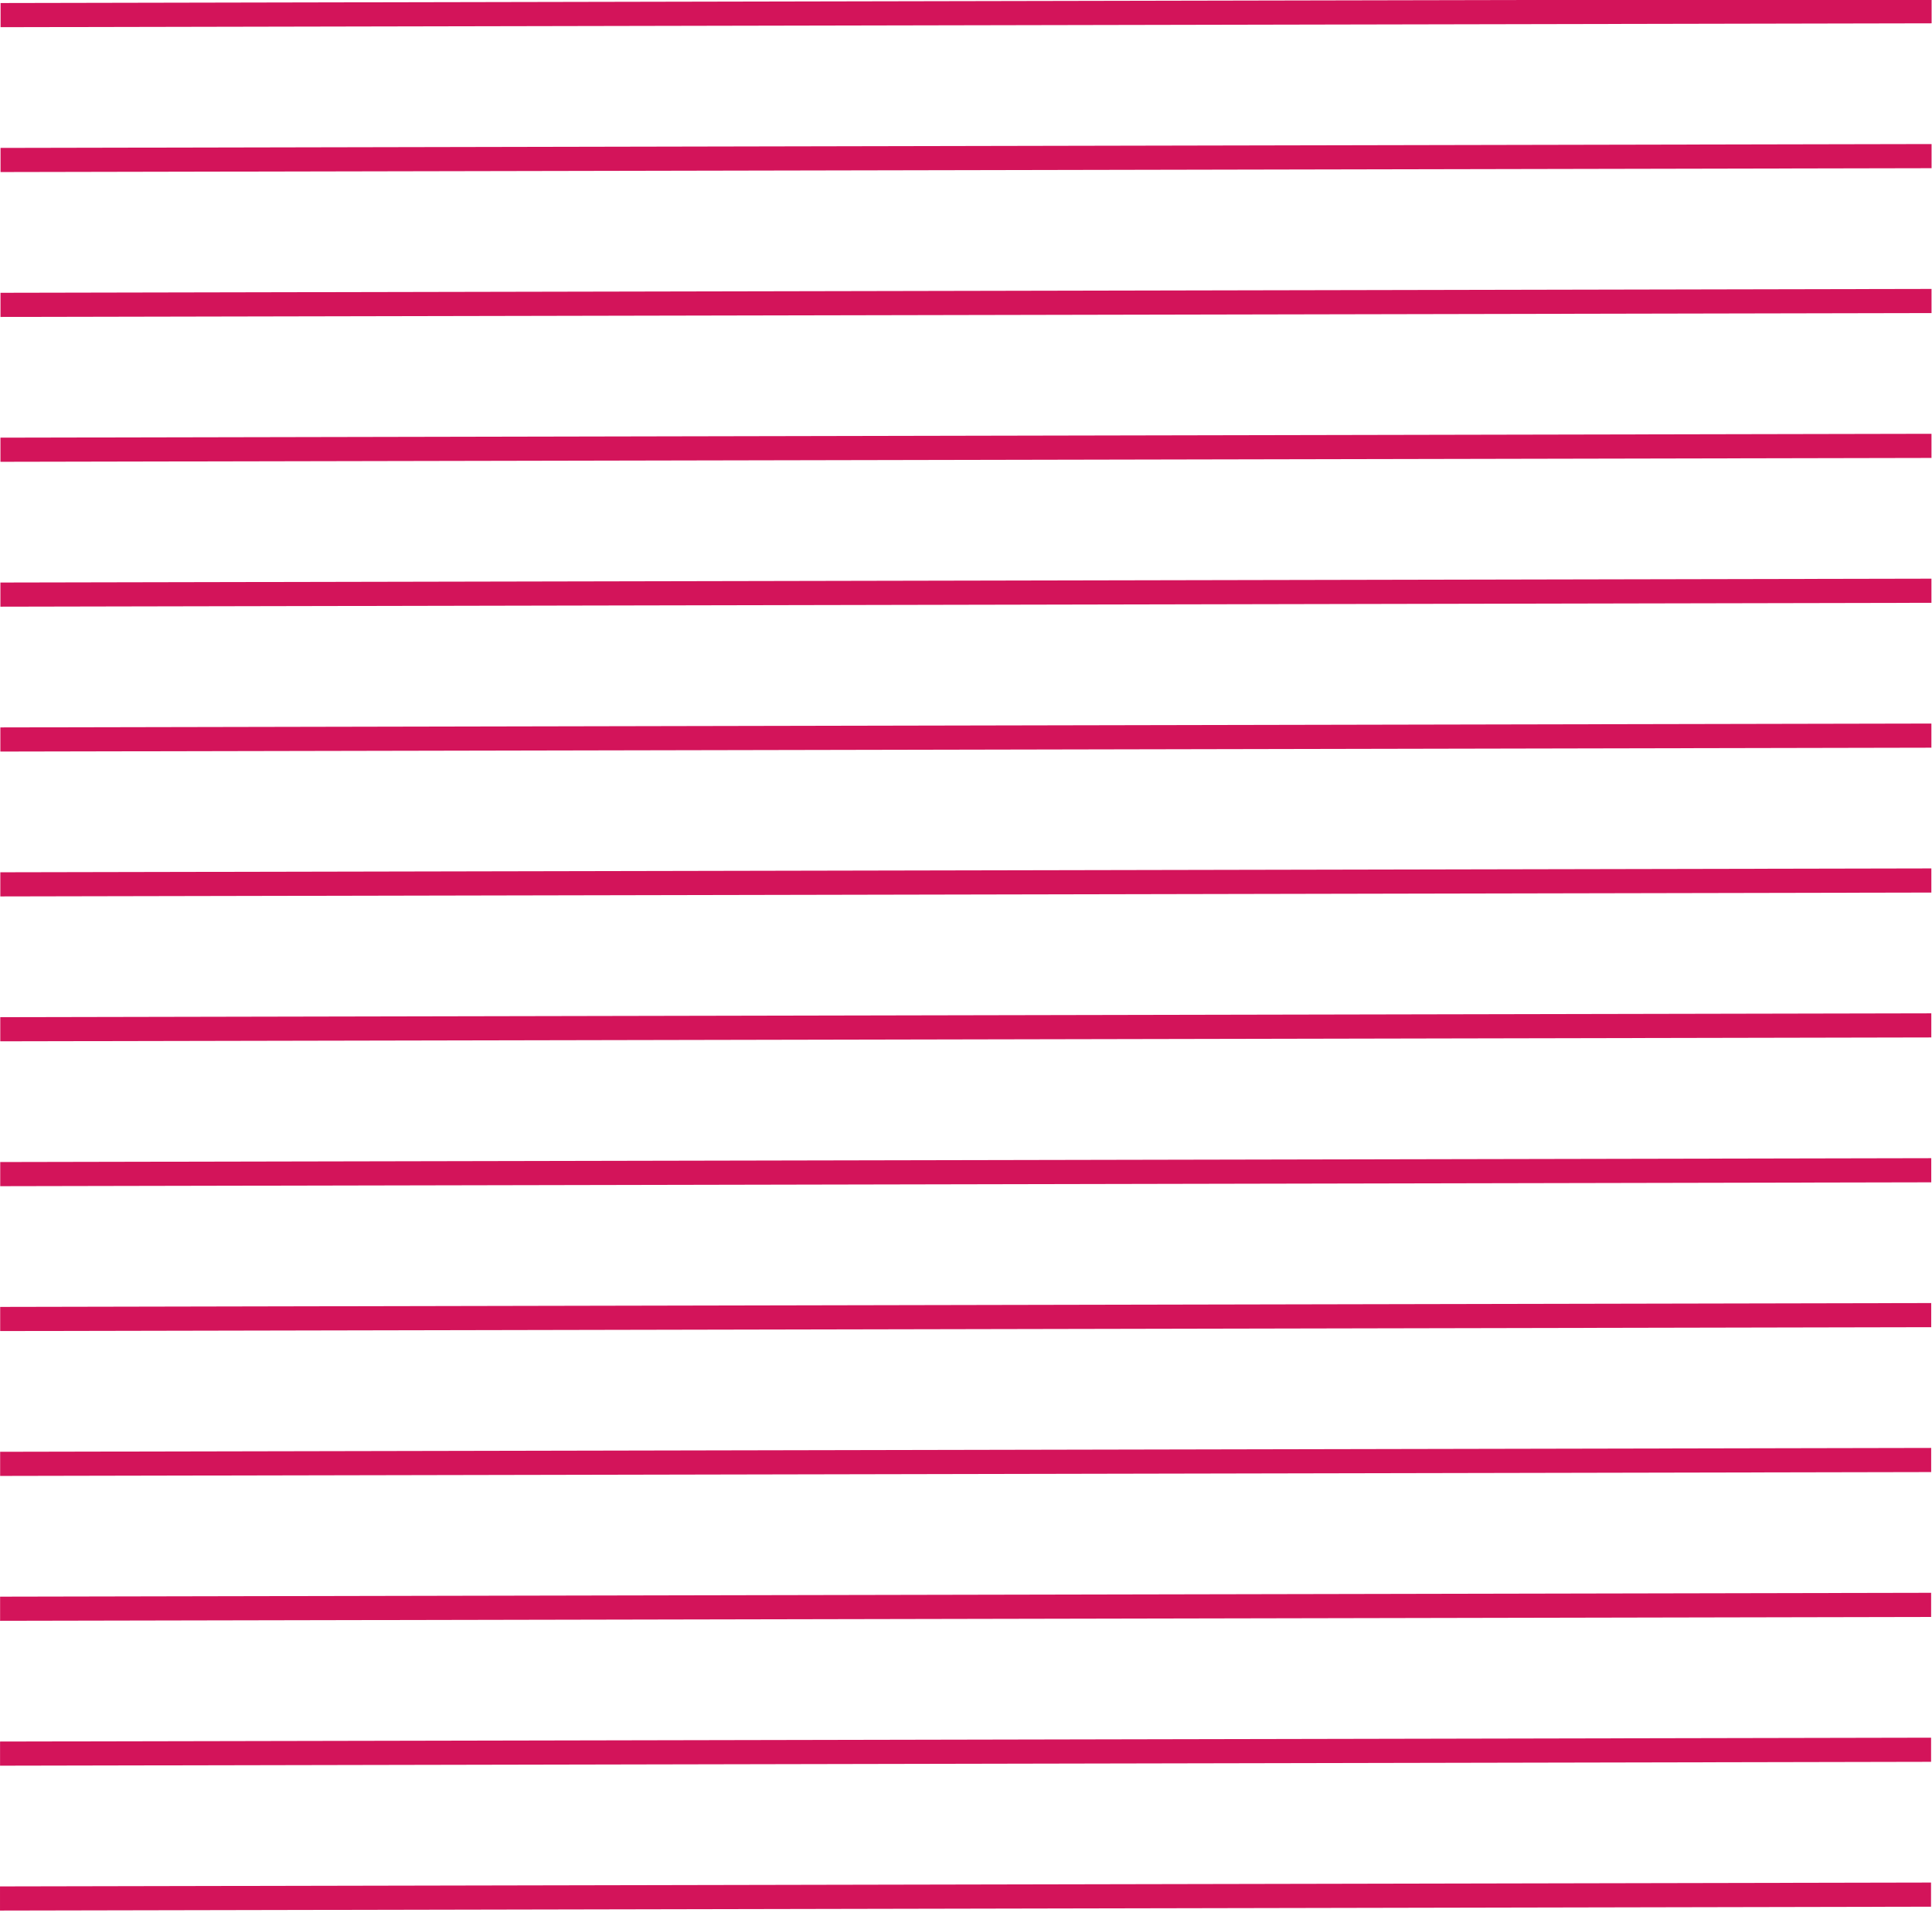
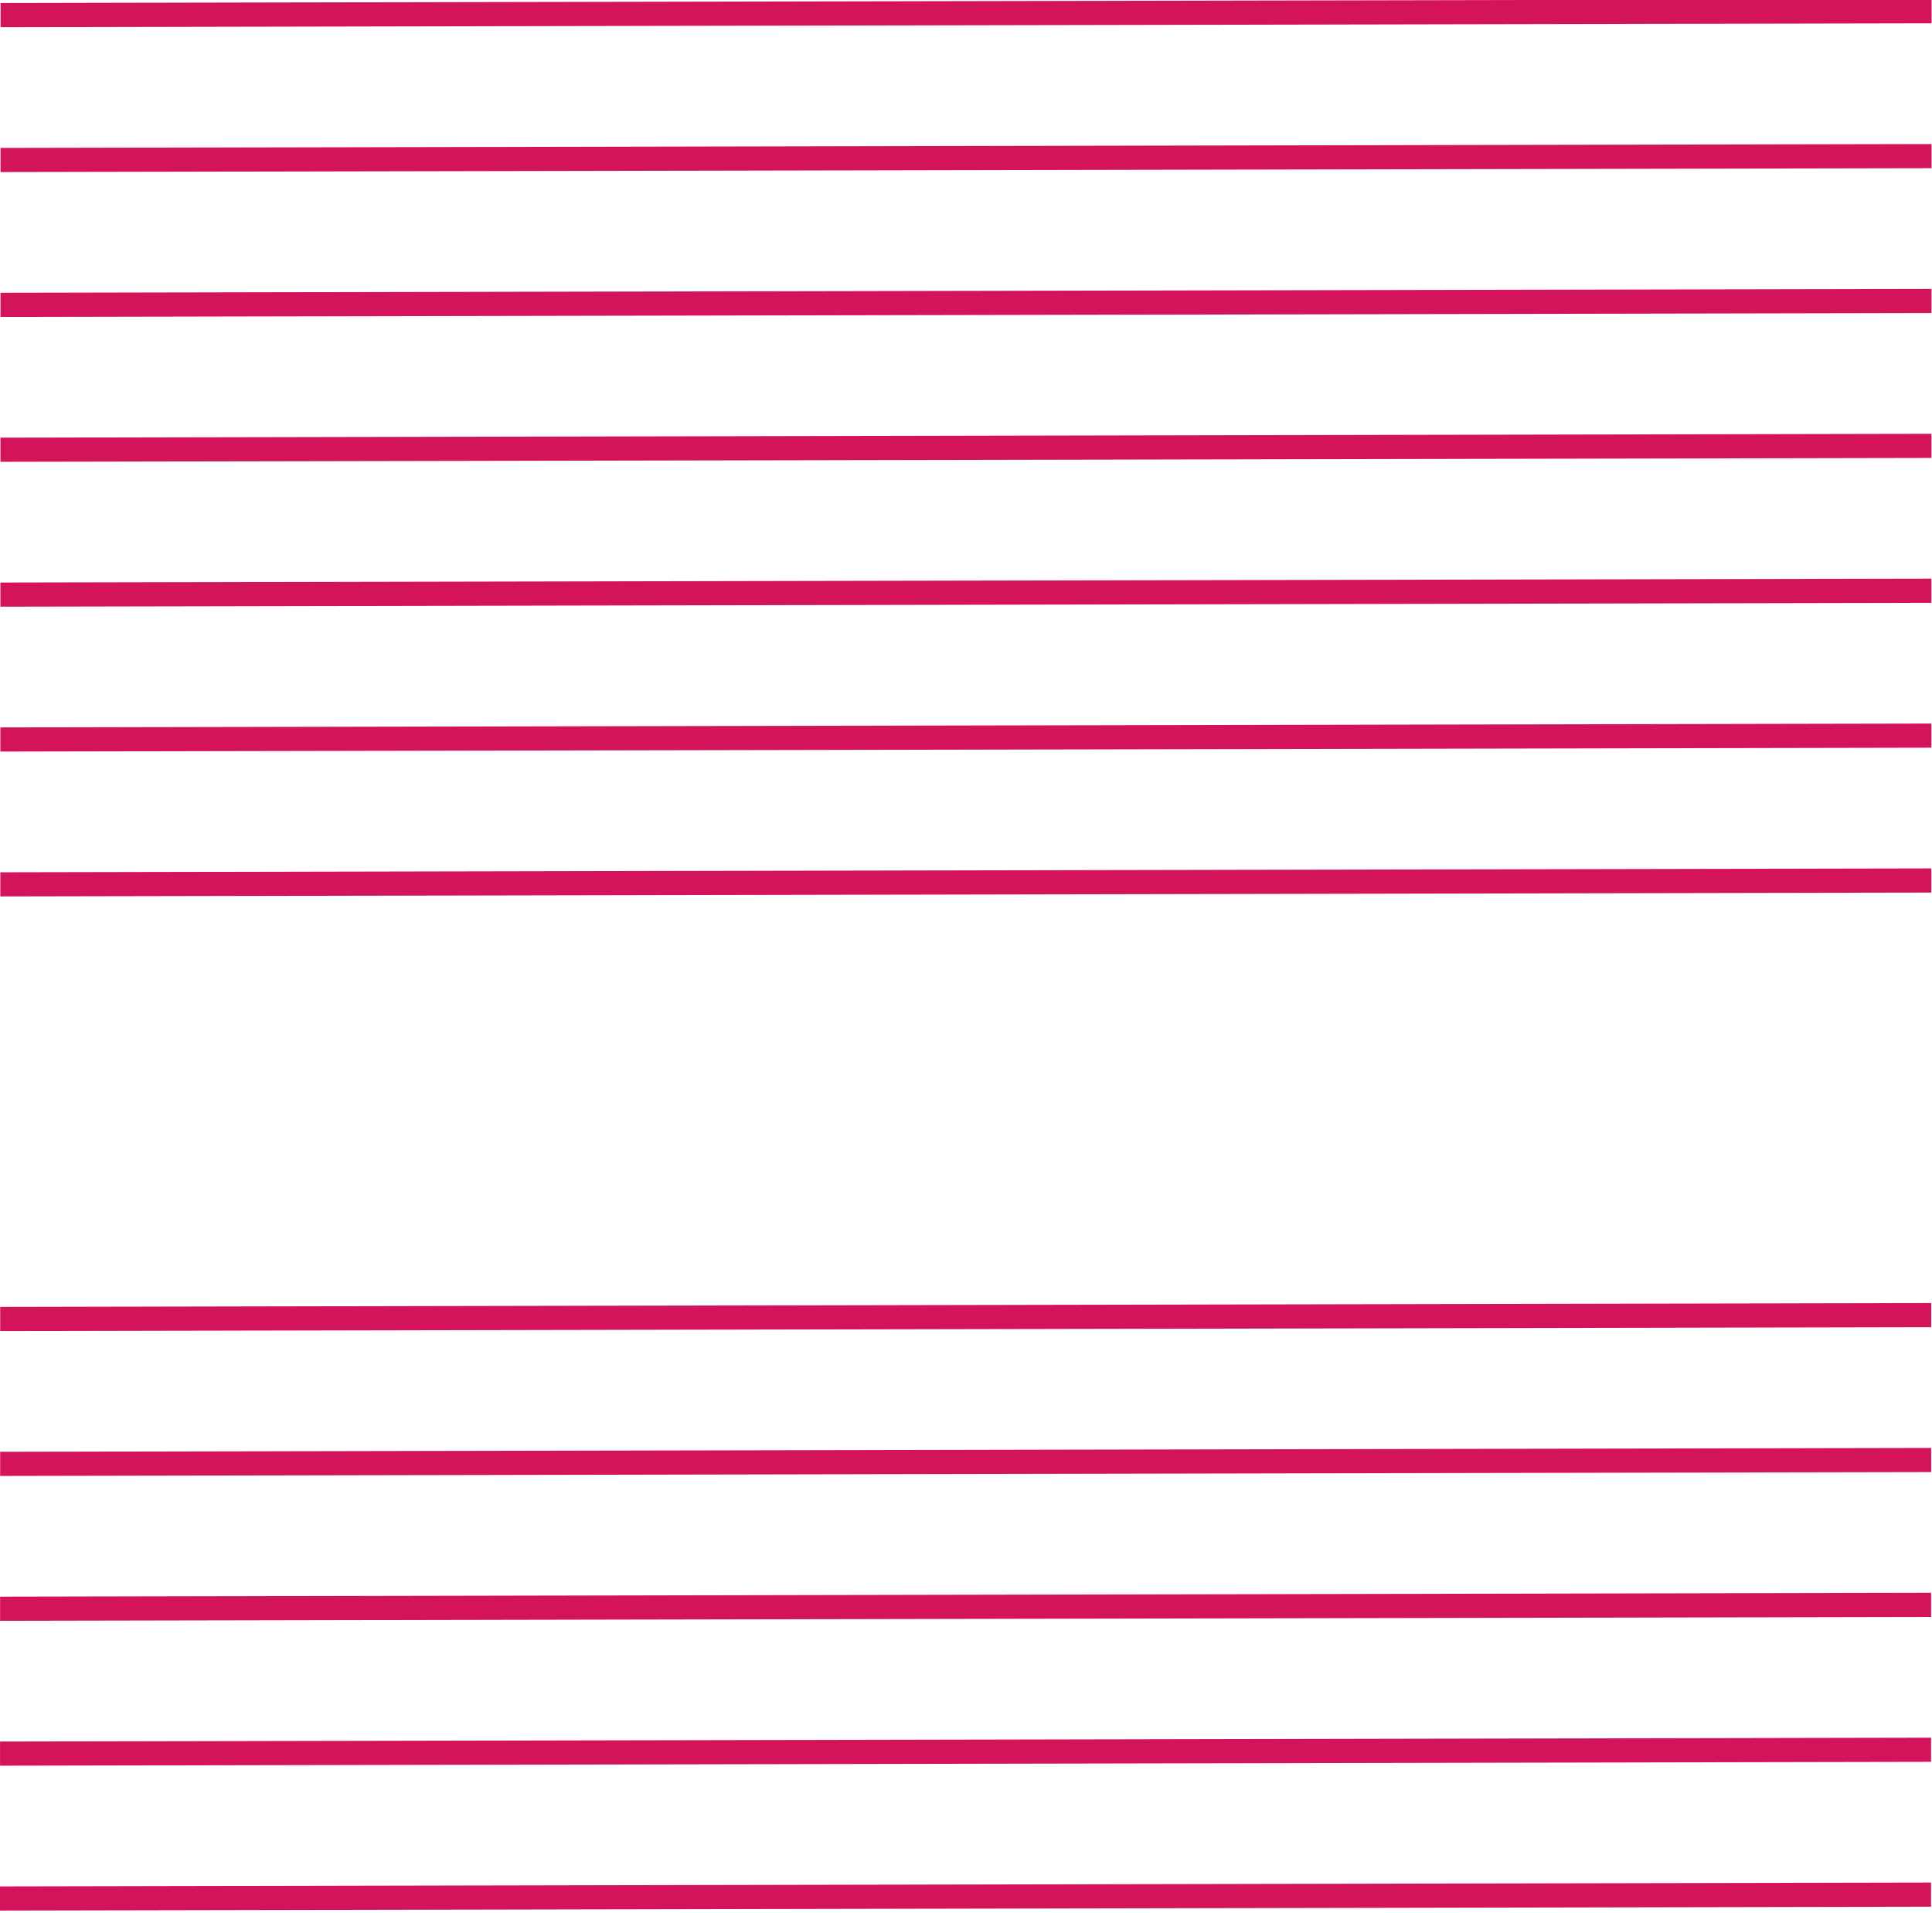
<svg xmlns="http://www.w3.org/2000/svg" width="404" height="400" viewBox="0 0 404 400" fill="none">
  <rect width="403.798" height="5.048" transform="matrix(1 -0.002 -0 1 0.12 0.634)" fill="#D3145A" />
-   <rect width="403.798" height="5.048" transform="matrix(1 -0.002 -0 1 0.046 242.953)" fill="#D3145A" />
  <rect width="403.798" height="5.048" transform="matrix(1 -0.002 -0 1 0.083 121.793)" fill="#D3145A" />
  <rect width="403.798" height="5.048" transform="matrix(1 -0.002 -0 1 0.011 364.112)" fill="#D3145A" />
  <rect width="403.798" height="5.048" transform="matrix(1 -0.002 -0 1 0.102 61.214)" fill="#D3145A" />
  <rect width="403.798" height="5.048" transform="matrix(1 -0.002 -0 1 0.029 303.532)" fill="#D3145A" />
  <rect width="403.798" height="5.048" transform="matrix(1 -0.002 -0 1 0.065 182.372)" fill="#D3145A" />
  <rect width="403.798" height="5.048" transform="matrix(1 -0.002 -0 1 0.111 30.924)" fill="#D3145A" />
  <rect width="403.798" height="5.048" transform="matrix(1 -0.002 -0 1 0.038 273.243)" fill="#D3145A" />
  <rect width="403.798" height="5.048" transform="matrix(1 -0.002 -0 1 0.074 152.083)" fill="#D3145A" />
  <rect width="403.798" height="5.048" transform="matrix(1 -0.002 -0 1 0.001 394.402)" fill="#D3145A" />
  <rect width="403.798" height="5.048" transform="matrix(1 -0.002 -0 1 0.092 91.503)" fill="#D3145A" />
  <rect width="403.798" height="5.048" transform="matrix(1 -0.002 -0 1 0.02 333.822)" fill="#D3145A" />
-   <rect width="403.798" height="5.048" transform="matrix(1 -0.002 -0 1 0.056 212.663)" fill="#D3145A" />
</svg>